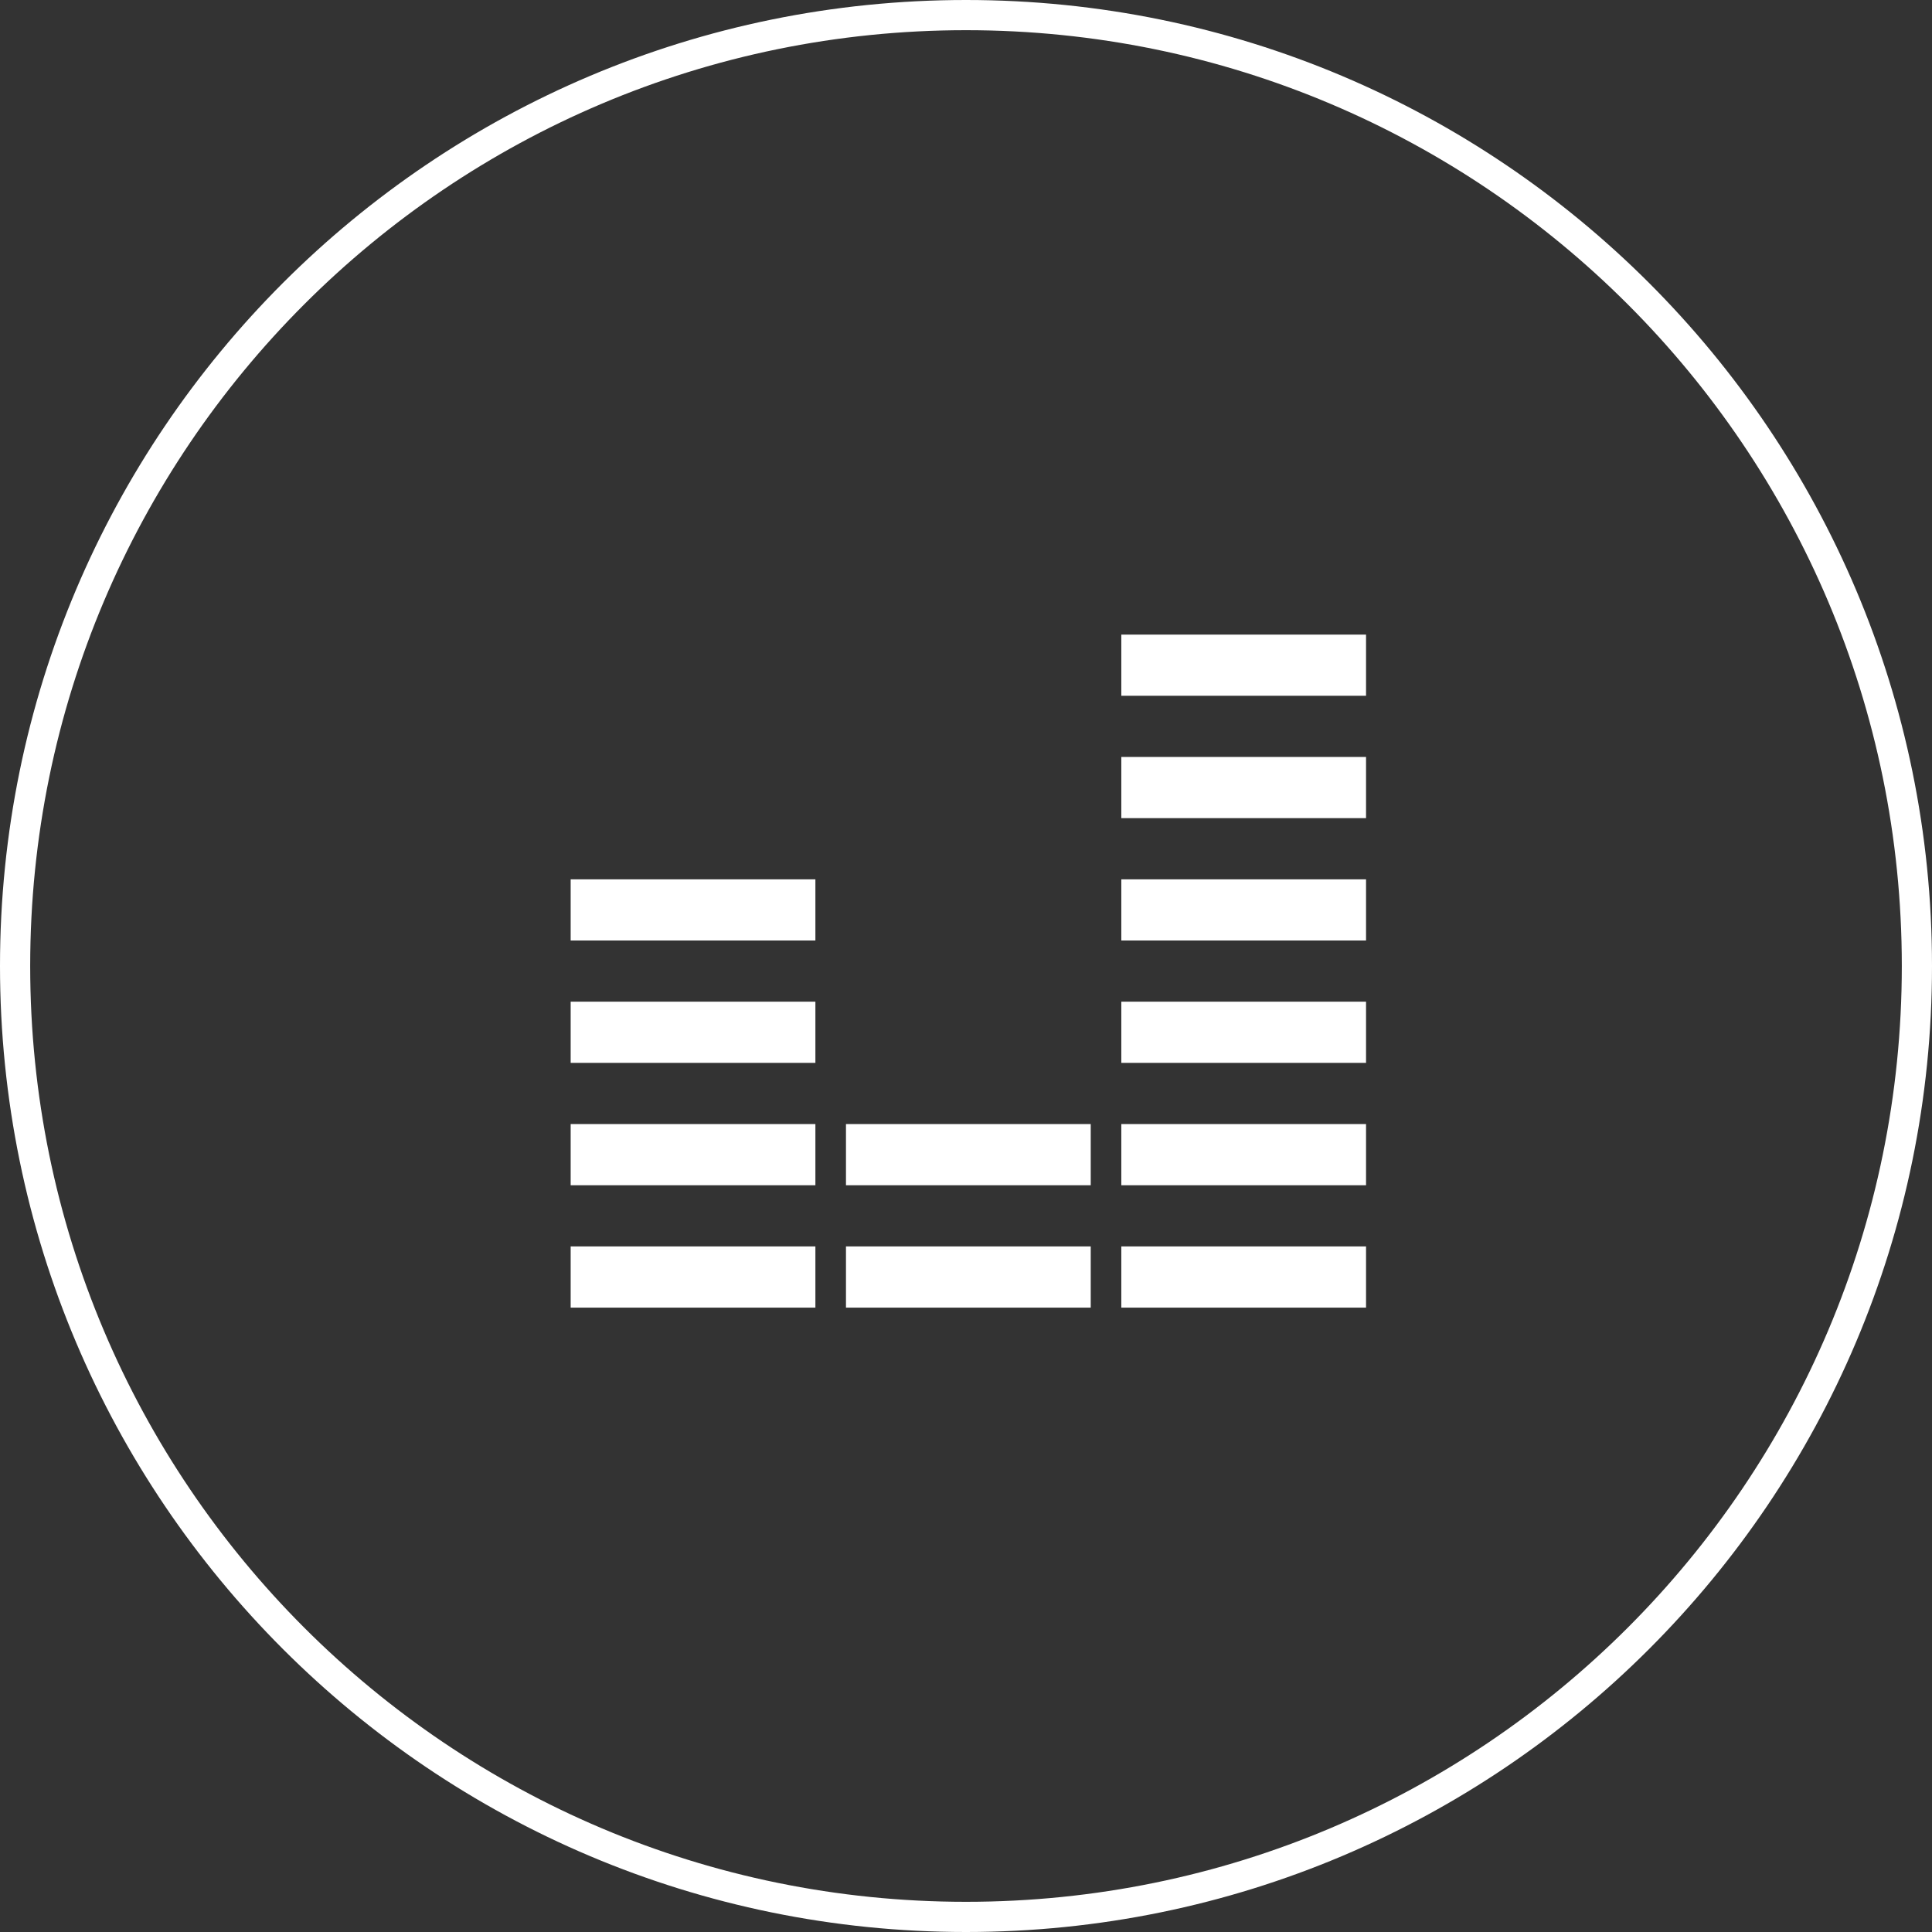
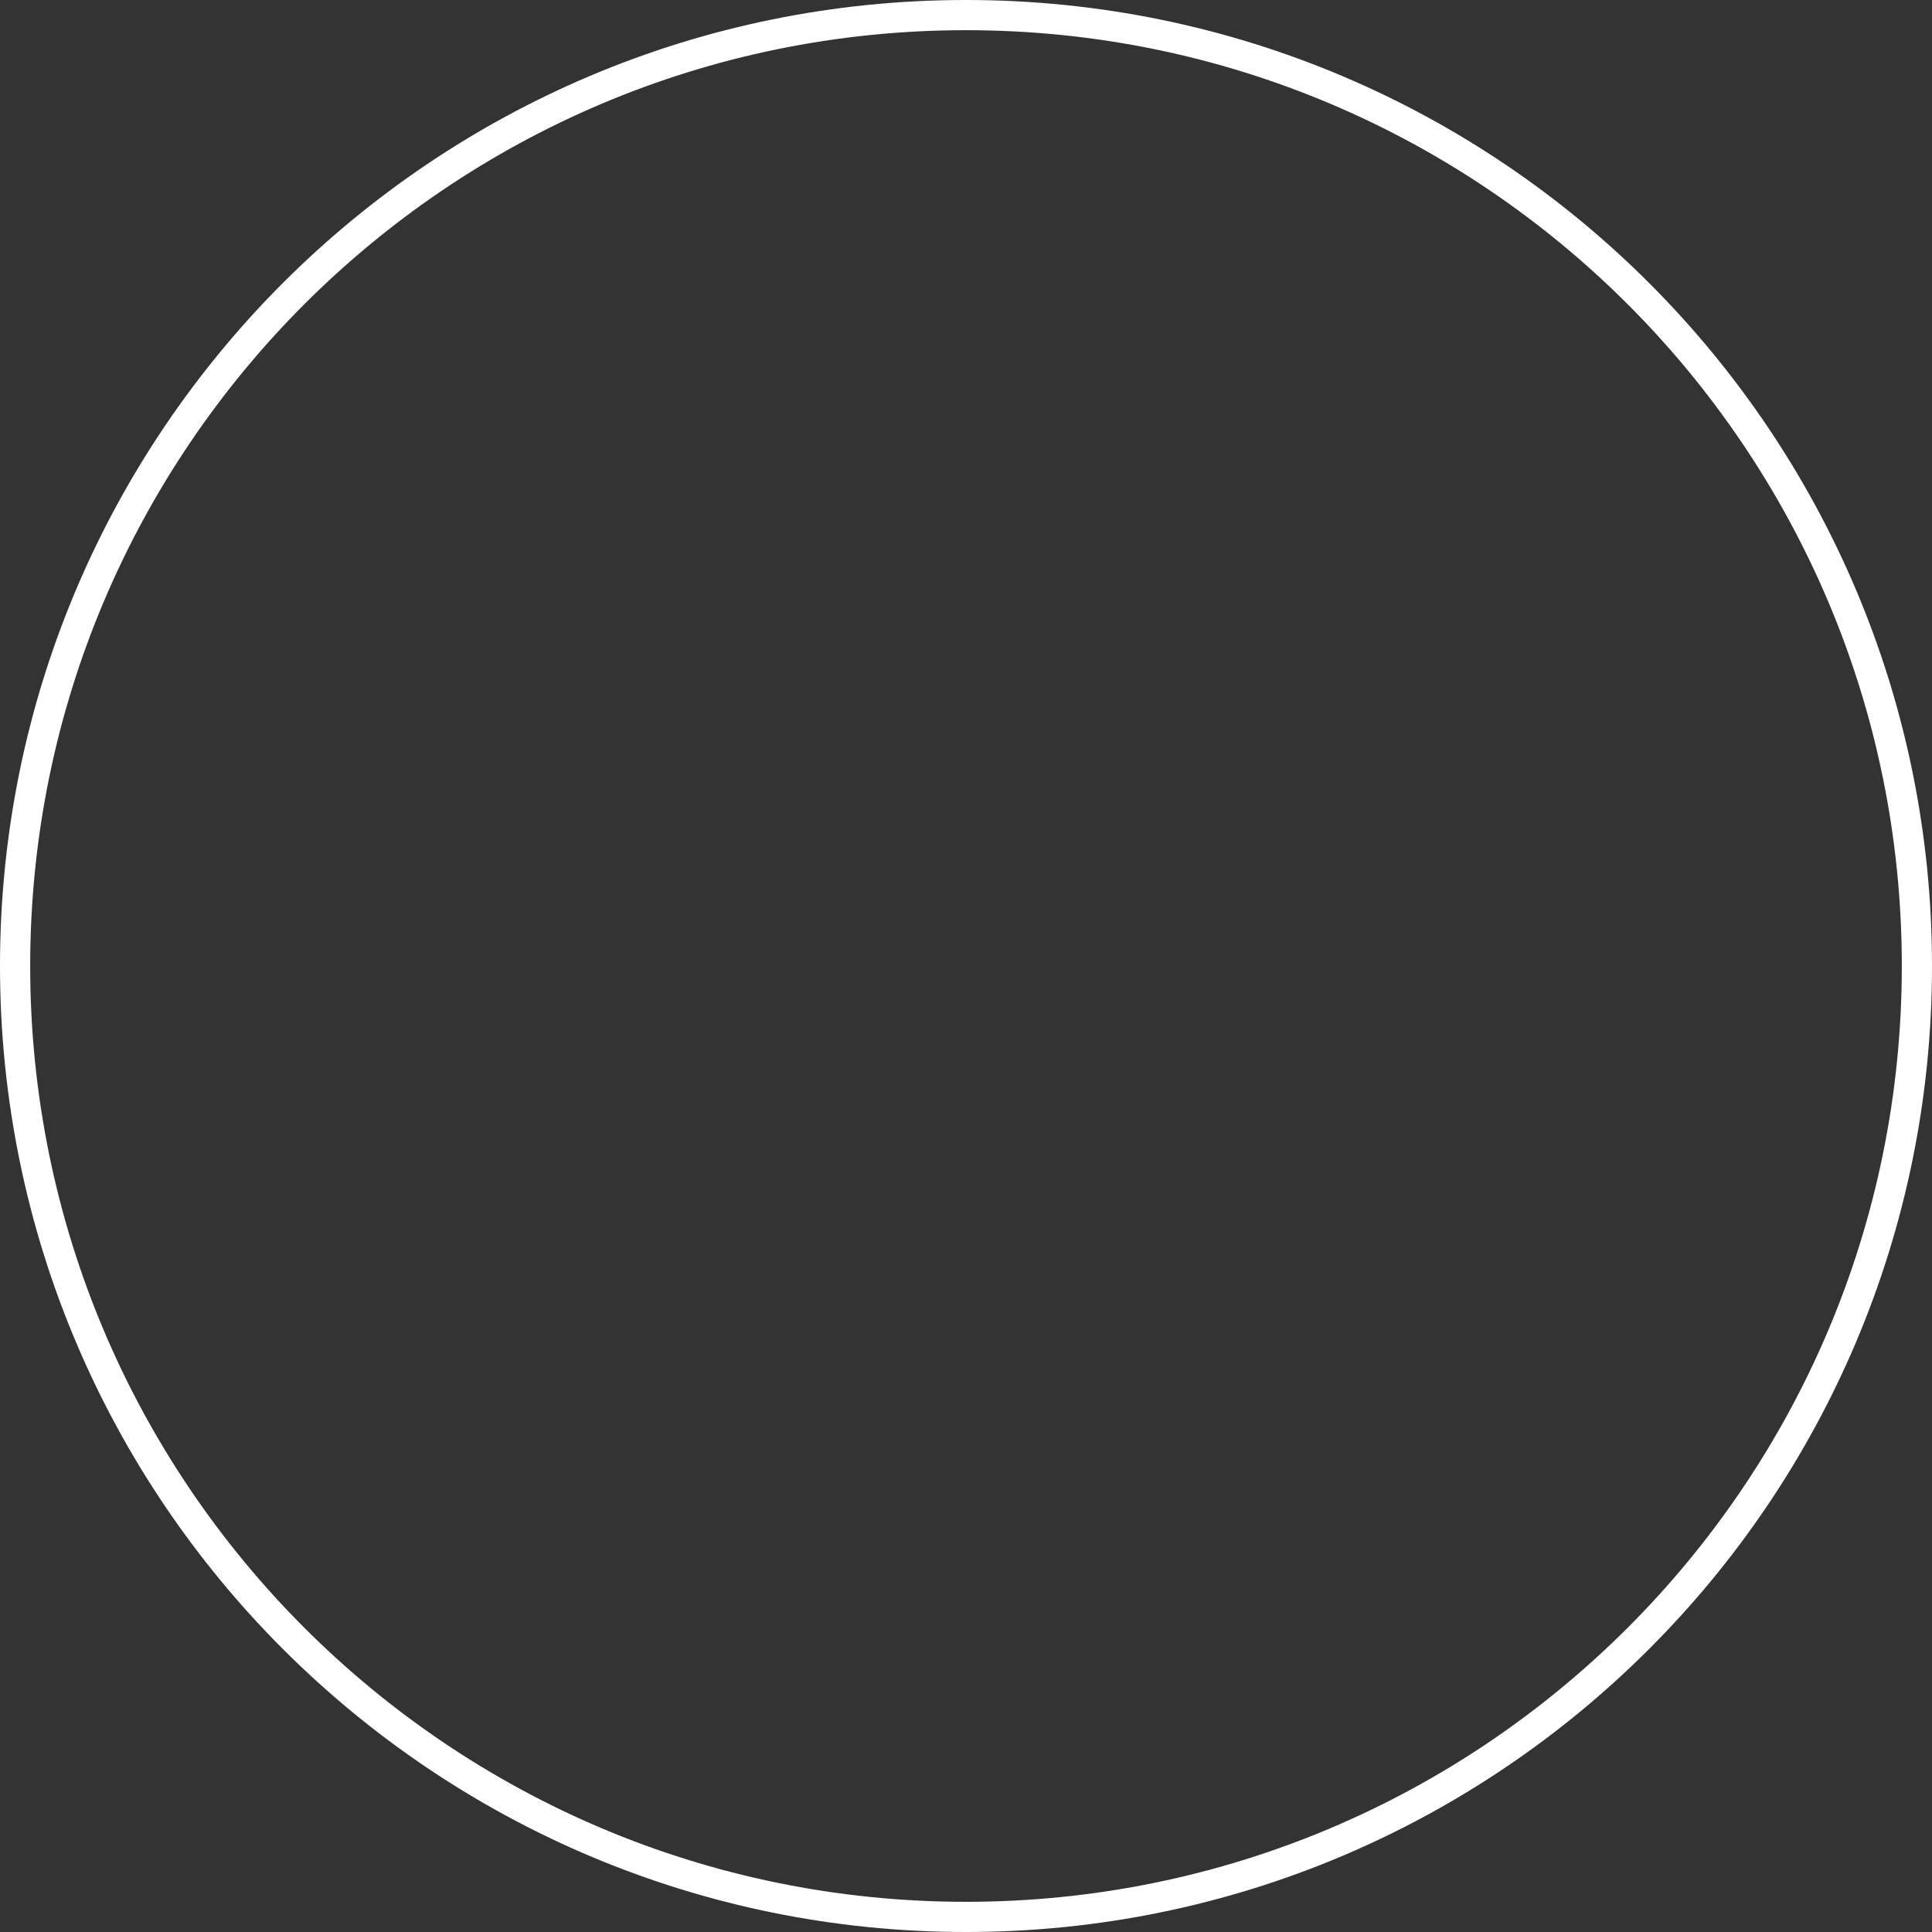
<svg xmlns="http://www.w3.org/2000/svg" fill="none" viewBox="0 0 64 64" height="64" width="64">
  <rect x="0" y="0" width="64" height="64" fill="#333333" stroke="none" />
  <path stroke="white" d="M32 0.5C49.397 0.5 63.5 14.603 63.5 32C63.5 49.397 49.397 63.5 32 63.5C14.603 63.5 0.5 49.397 0.5 32C0.5 14.603 14.603 0.5 32 0.5Z" />
-   <path fill="white" d="M27.011 43.317H18.904V41.289H27.011V43.317ZM36.132 43.317H28.024V41.289H36.132V43.317ZM45.252 43.317H37.145V41.289H45.252V43.317ZM27.011 39.263H18.904V37.236H27.011V39.263ZM36.132 39.263H28.024V37.236H36.132V39.263ZM45.252 39.263H37.145V37.236H45.252V39.263ZM27.011 35.209H18.904V33.182H27.011V35.209ZM45.252 35.209H37.145V33.182H45.252V35.209ZM27.011 31.155H18.904V29.129H27.011V31.155ZM45.252 31.155H37.145V29.129H45.252V31.155ZM45.252 27.102H37.145V25.075H45.252V27.102ZM45.252 23.048H37.145V21.022H45.252V23.048Z" />
</svg>